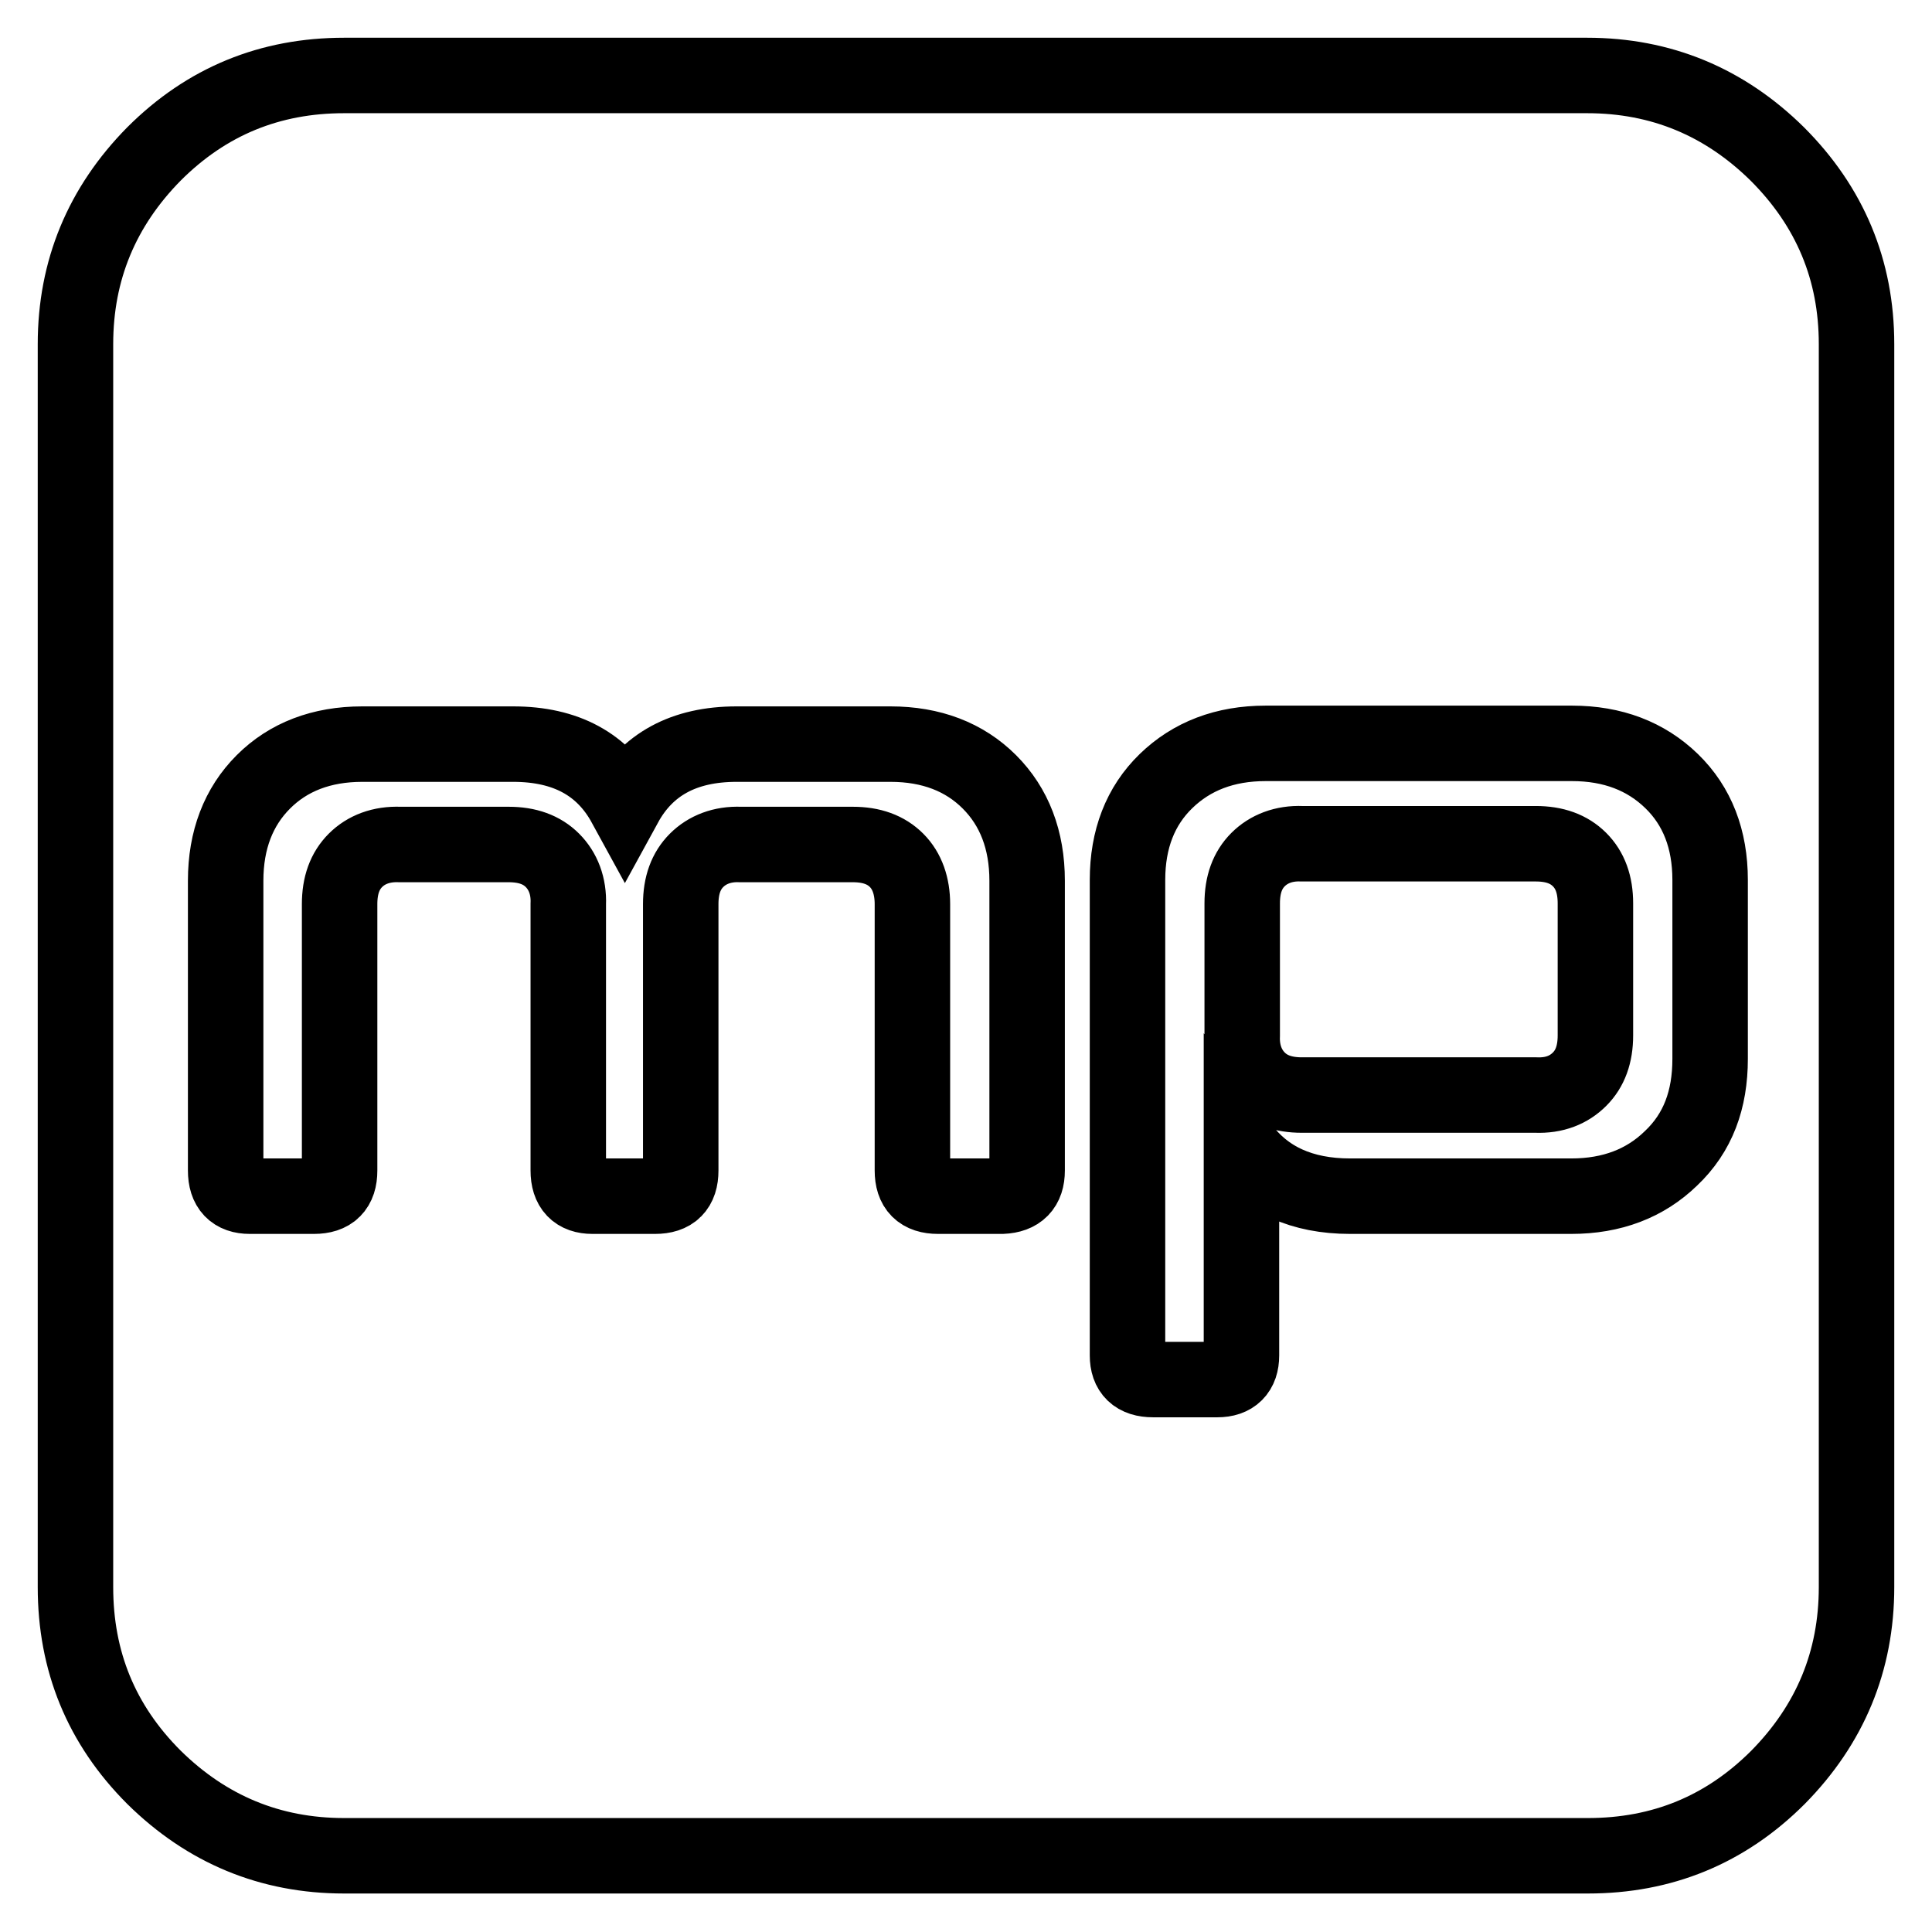
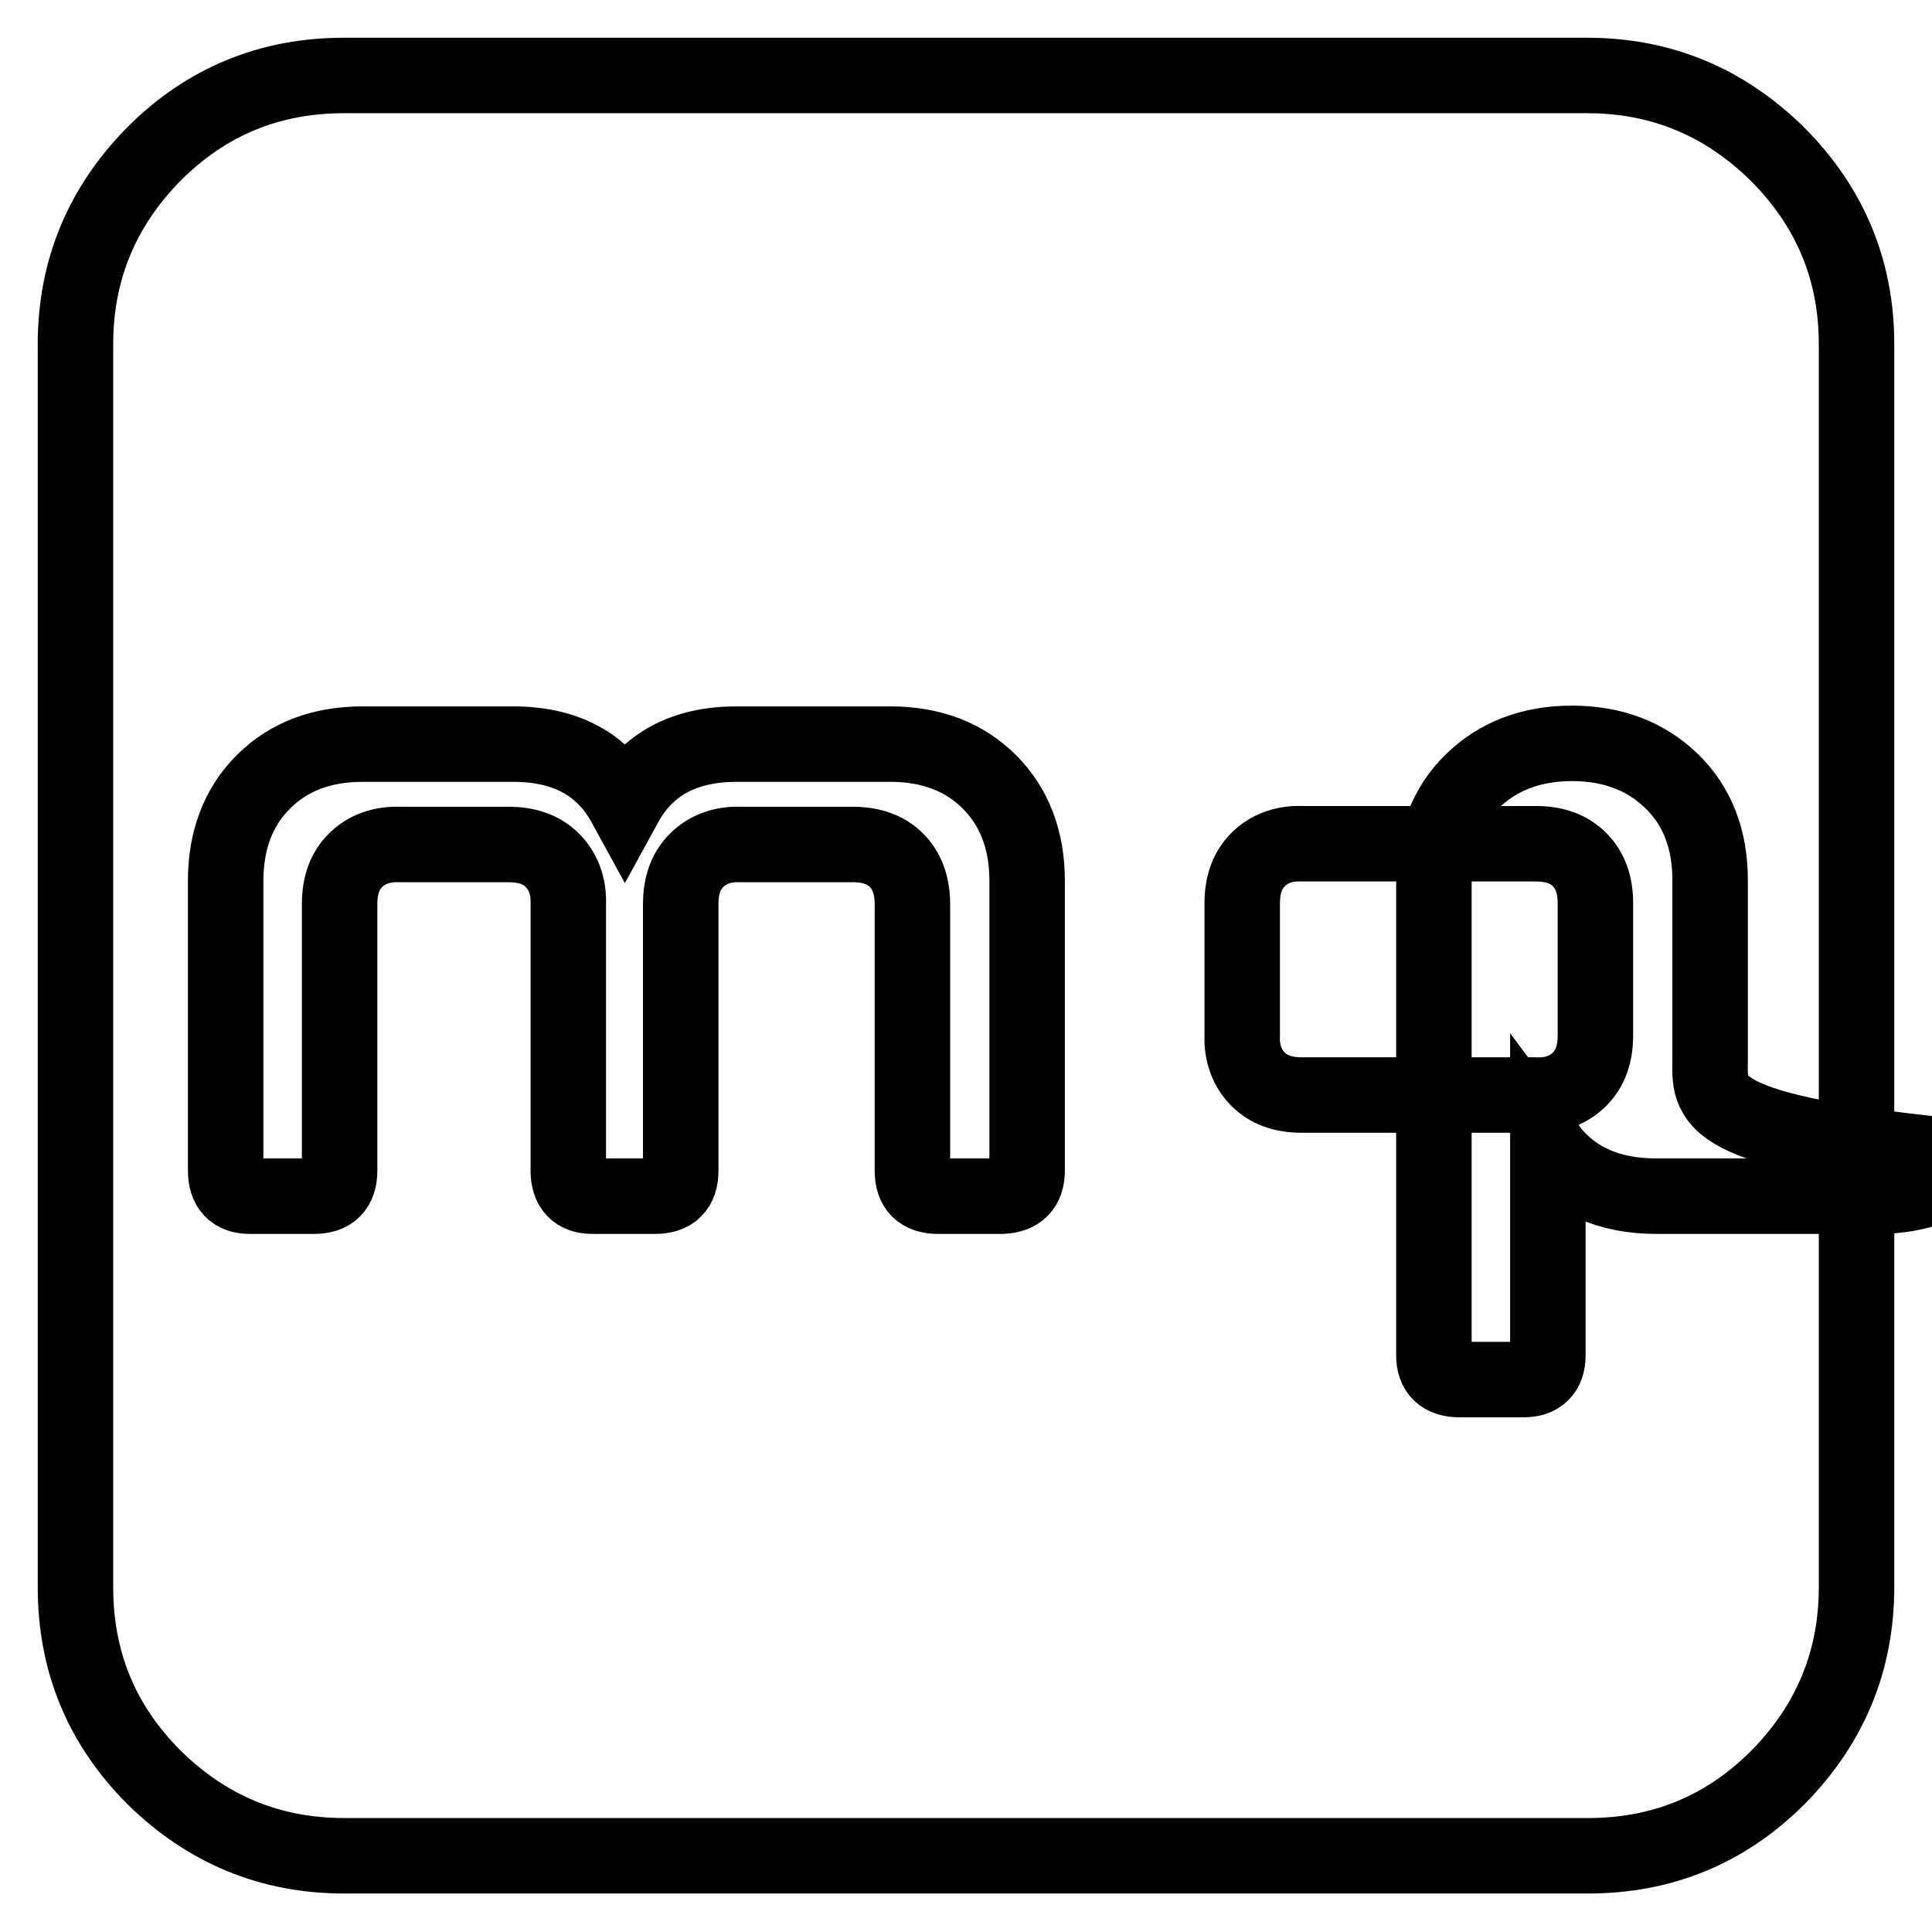
<svg xmlns="http://www.w3.org/2000/svg" version="1.1" x="0px" y="0px" viewBox="0 0 256 256" enable-background="new 0 0 256 256" xml:space="preserve">
  <g>
-     <path stroke-width="10" fill-opacity="0" stroke="#000000" d="M211.4,119.7v17.5c0,2.5-0.7,4.4-2.1,5.8c-1.4,1.4-3.3,2.2-5.8,2.1h-31c-2.5,0-4.4-0.7-5.8-2.1 c-1.4-1.4-2.2-3.4-2.1-5.8v-17.5c0-2.5,0.7-4.4,2.1-5.8c1.4-1.4,3.4-2.2,5.8-2.1h31c2.5,0,4.4,0.7,5.8,2.1 C210.7,115.3,211.4,117.2,211.4,119.7z M136.1,155.1v-38.4c0-5.4-1.7-9.8-5-13.1c-3.3-3.3-7.7-5-13.1-5H97.6c-7,0-11.9,2.7-14.8,8 c-2.9-5.3-7.8-8-14.8-8h-20c-5.4,0-9.8,1.7-13.1,5c-3.3,3.3-5,7.7-5,13.1v38.4c0,2.3,1.1,3.4,3.2,3.4h8.5c2.3,0,3.4-1.1,3.4-3.4 v-35.3c0-2.5,0.7-4.4,2.1-5.8c1.4-1.4,3.4-2.2,5.9-2.1h14.4c2.5,0,4.4,0.7,5.8,2.1c1.4,1.4,2.2,3.4,2.1,5.8v35.3 c0,2.3,1.1,3.4,3.2,3.4h8.3c2.3,0,3.4-1.1,3.4-3.4v-35.3c0-2.5,0.7-4.4,2.1-5.8c1.4-1.4,3.4-2.2,5.8-2.1h14.9 c2.5,0,4.4,0.7,5.8,2.1c1.4,1.4,2.1,3.4,2.1,5.8v35.3c0,2.3,1.1,3.4,3.4,3.4h8.5C135,158.4,136.1,157.3,136.1,155.1L136.1,155.1z  M226.6,140.3v-23.7c0-5.4-1.7-9.8-5.1-13.1c-3.4-3.3-7.8-5-13.2-5h-40.6c-5.4,0-9.8,1.7-13.2,5c-3.4,3.3-5.1,7.7-5.1,13.1v63 c0,2.1,1.1,3.2,3.4,3.2h8.5c2.1,0,3.2-1.1,3.2-3.2V152c3.2,4.3,8,6.5,14.4,6.5h29.3c5.4,0,9.8-1.7,13.2-5 C225,150.1,226.6,145.7,226.6,140.3L226.6,140.3z M246,45.6v164.7c0,9.8-3.5,18.2-10.4,25.2c-7,7-15.4,10.4-25.2,10.4H45.6 c-9.8,0-18.2-3.5-25.2-10.4c-7-7-10.4-15.4-10.4-25.2V45.6c0-9.8,3.5-18.2,10.4-25.2c7-7,15.4-10.4,25.2-10.4h164.7 c9.8,0,18.2,3.5,25.2,10.4C242.5,27.4,246,35.8,246,45.6z" />
+     <path stroke-width="10" fill-opacity="0" stroke="#000000" d="M211.4,119.7v17.5c0,2.5-0.7,4.4-2.1,5.8c-1.4,1.4-3.3,2.2-5.8,2.1h-31c-2.5,0-4.4-0.7-5.8-2.1 c-1.4-1.4-2.2-3.4-2.1-5.8v-17.5c0-2.5,0.7-4.4,2.1-5.8c1.4-1.4,3.4-2.2,5.8-2.1h31c2.5,0,4.4,0.7,5.8,2.1 C210.7,115.3,211.4,117.2,211.4,119.7z M136.1,155.1v-38.4c0-5.4-1.7-9.8-5-13.1c-3.3-3.3-7.7-5-13.1-5H97.6c-7,0-11.9,2.7-14.8,8 c-2.9-5.3-7.8-8-14.8-8h-20c-5.4,0-9.8,1.7-13.1,5c-3.3,3.3-5,7.7-5,13.1v38.4c0,2.3,1.1,3.4,3.2,3.4h8.5c2.3,0,3.4-1.1,3.4-3.4 v-35.3c0-2.5,0.7-4.4,2.1-5.8c1.4-1.4,3.4-2.2,5.9-2.1h14.4c2.5,0,4.4,0.7,5.8,2.1c1.4,1.4,2.2,3.4,2.1,5.8v35.3 c0,2.3,1.1,3.4,3.2,3.4h8.3c2.3,0,3.4-1.1,3.4-3.4v-35.3c0-2.5,0.7-4.4,2.1-5.8c1.4-1.4,3.4-2.2,5.8-2.1h14.9 c2.5,0,4.4,0.7,5.8,2.1c1.4,1.4,2.1,3.4,2.1,5.8v35.3c0,2.3,1.1,3.4,3.4,3.4h8.5C135,158.4,136.1,157.3,136.1,155.1L136.1,155.1z  M226.6,140.3v-23.7c0-5.4-1.7-9.8-5.1-13.1c-3.4-3.3-7.8-5-13.2-5c-5.4,0-9.8,1.7-13.2,5c-3.4,3.3-5.1,7.7-5.1,13.1v63 c0,2.1,1.1,3.2,3.4,3.2h8.5c2.1,0,3.2-1.1,3.2-3.2V152c3.2,4.3,8,6.5,14.4,6.5h29.3c5.4,0,9.8-1.7,13.2-5 C225,150.1,226.6,145.7,226.6,140.3L226.6,140.3z M246,45.6v164.7c0,9.8-3.5,18.2-10.4,25.2c-7,7-15.4,10.4-25.2,10.4H45.6 c-9.8,0-18.2-3.5-25.2-10.4c-7-7-10.4-15.4-10.4-25.2V45.6c0-9.8,3.5-18.2,10.4-25.2c7-7,15.4-10.4,25.2-10.4h164.7 c9.8,0,18.2,3.5,25.2,10.4C242.5,27.4,246,35.8,246,45.6z" />
  </g>
</svg>